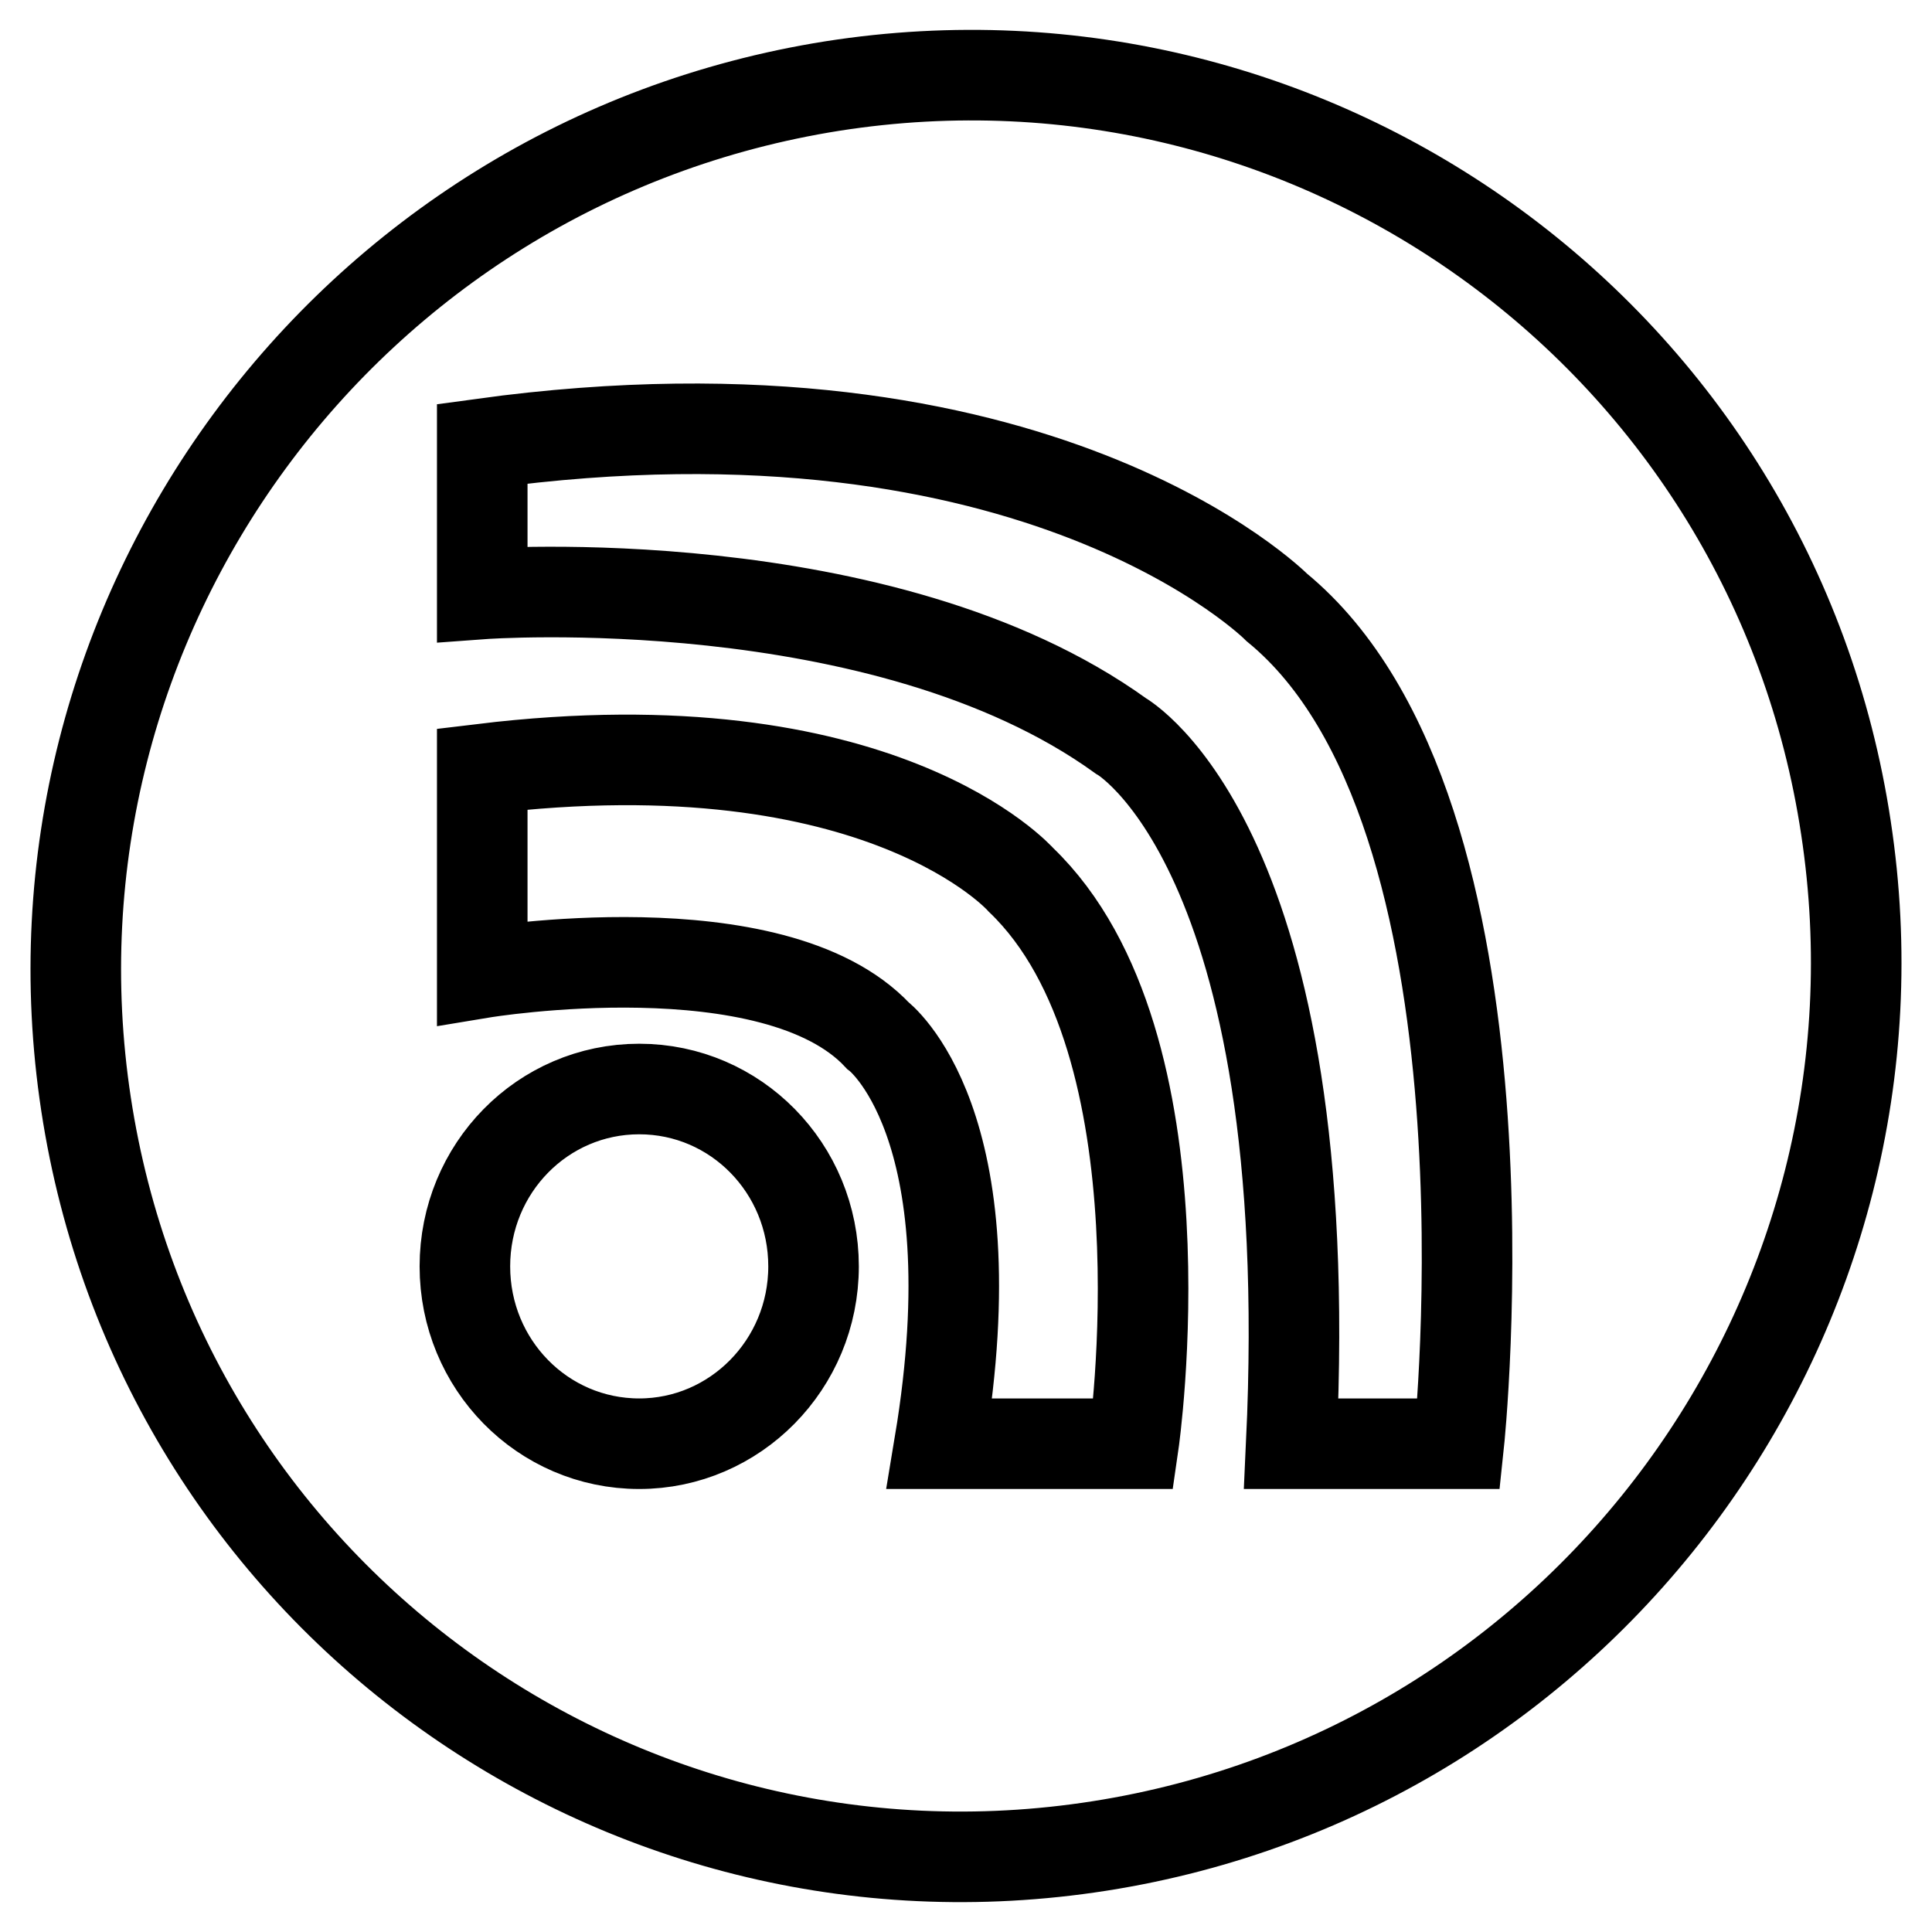
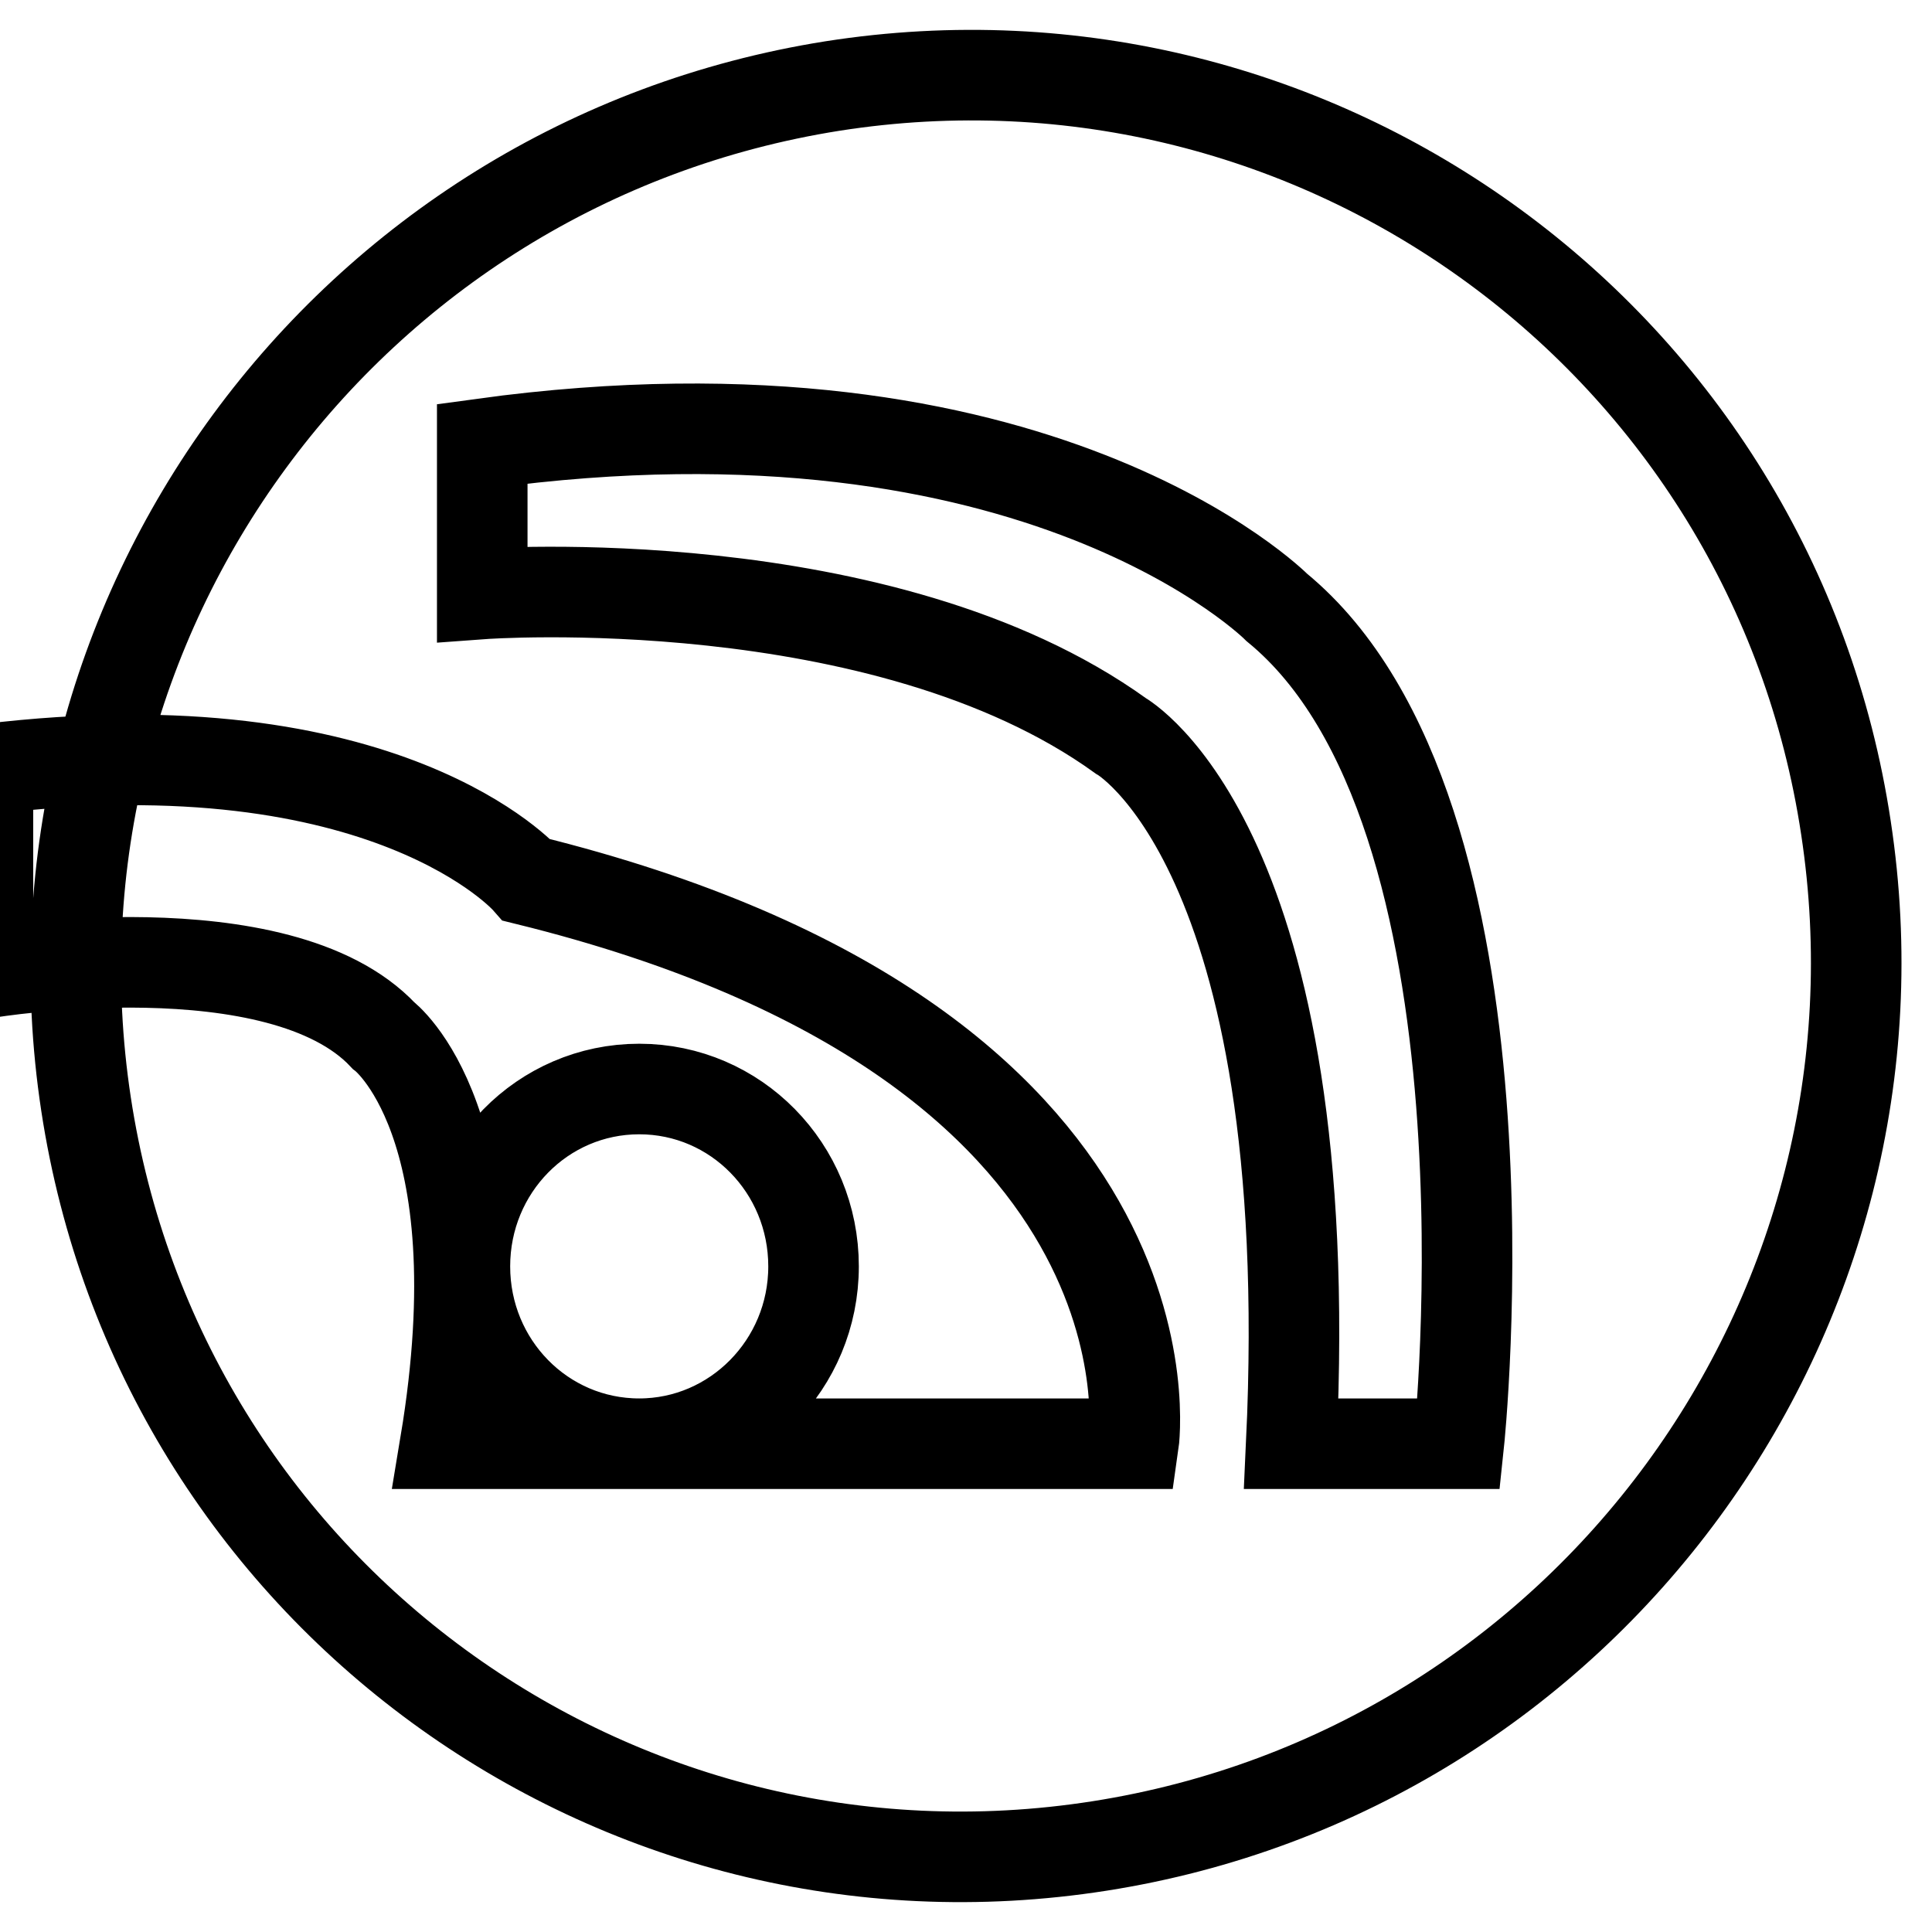
<svg xmlns="http://www.w3.org/2000/svg" version="1.1" x="0px" y="0px" viewBox="0 0 256 256" enable-background="new 0 0 256 256" xml:space="preserve">
  <g>
-     <path stroke-width="12" fill-opacity="0" stroke="#000000" d="M244.6,109.7c-9.7-64.4-69.9-108.4-134.3-98.3C45.9,21.6,1.6,81.9,11.4,146.3 c9.8,64.4,69.9,108.4,134.3,98.3C210.1,234.5,254.4,174.1,244.6,109.7L244.6,109.7z M84.7,191.3c-12.8,0-23.1-10.5-23.1-23.5 c0-13,10.3-23.5,23.1-23.5c12.8,0,23.1,10.5,23.1,23.5C107.8,180.8,97.4,191.3,84.7,191.3z M150.2,191.3h-25.7 c7.1-42.7-8.2-54.1-8.2-54.1c-13.8-14.7-52.4-8.3-52.4-8.3v-27c52.9-6.4,71.4,14.7,71.4,14.7C157.9,138.3,150.2,191.3,150.2,191.3z  M193.3,191.3h-22.2c3.7-79.1-22.6-93.8-22.6-93.8C117,74.8,63.9,78.7,63.9,78.7V58.8c73.8-10.1,105.3,21.7,105.3,21.7 C202.2,107.6,193.3,191.3,193.3,191.3z" />
+     <path stroke-width="12" fill-opacity="0" stroke="#000000" d="M244.6,109.7c-9.7-64.4-69.9-108.4-134.3-98.3C45.9,21.6,1.6,81.9,11.4,146.3 c9.8,64.4,69.9,108.4,134.3,98.3C210.1,234.5,254.4,174.1,244.6,109.7L244.6,109.7z M84.7,191.3c-12.8,0-23.1-10.5-23.1-23.5 c0-13,10.3-23.5,23.1-23.5c12.8,0,23.1,10.5,23.1,23.5C107.8,180.8,97.4,191.3,84.7,191.3z h-25.7 c7.1-42.7-8.2-54.1-8.2-54.1c-13.8-14.7-52.4-8.3-52.4-8.3v-27c52.9-6.4,71.4,14.7,71.4,14.7C157.9,138.3,150.2,191.3,150.2,191.3z  M193.3,191.3h-22.2c3.7-79.1-22.6-93.8-22.6-93.8C117,74.8,63.9,78.7,63.9,78.7V58.8c73.8-10.1,105.3,21.7,105.3,21.7 C202.2,107.6,193.3,191.3,193.3,191.3z" />
  </g>
</svg>